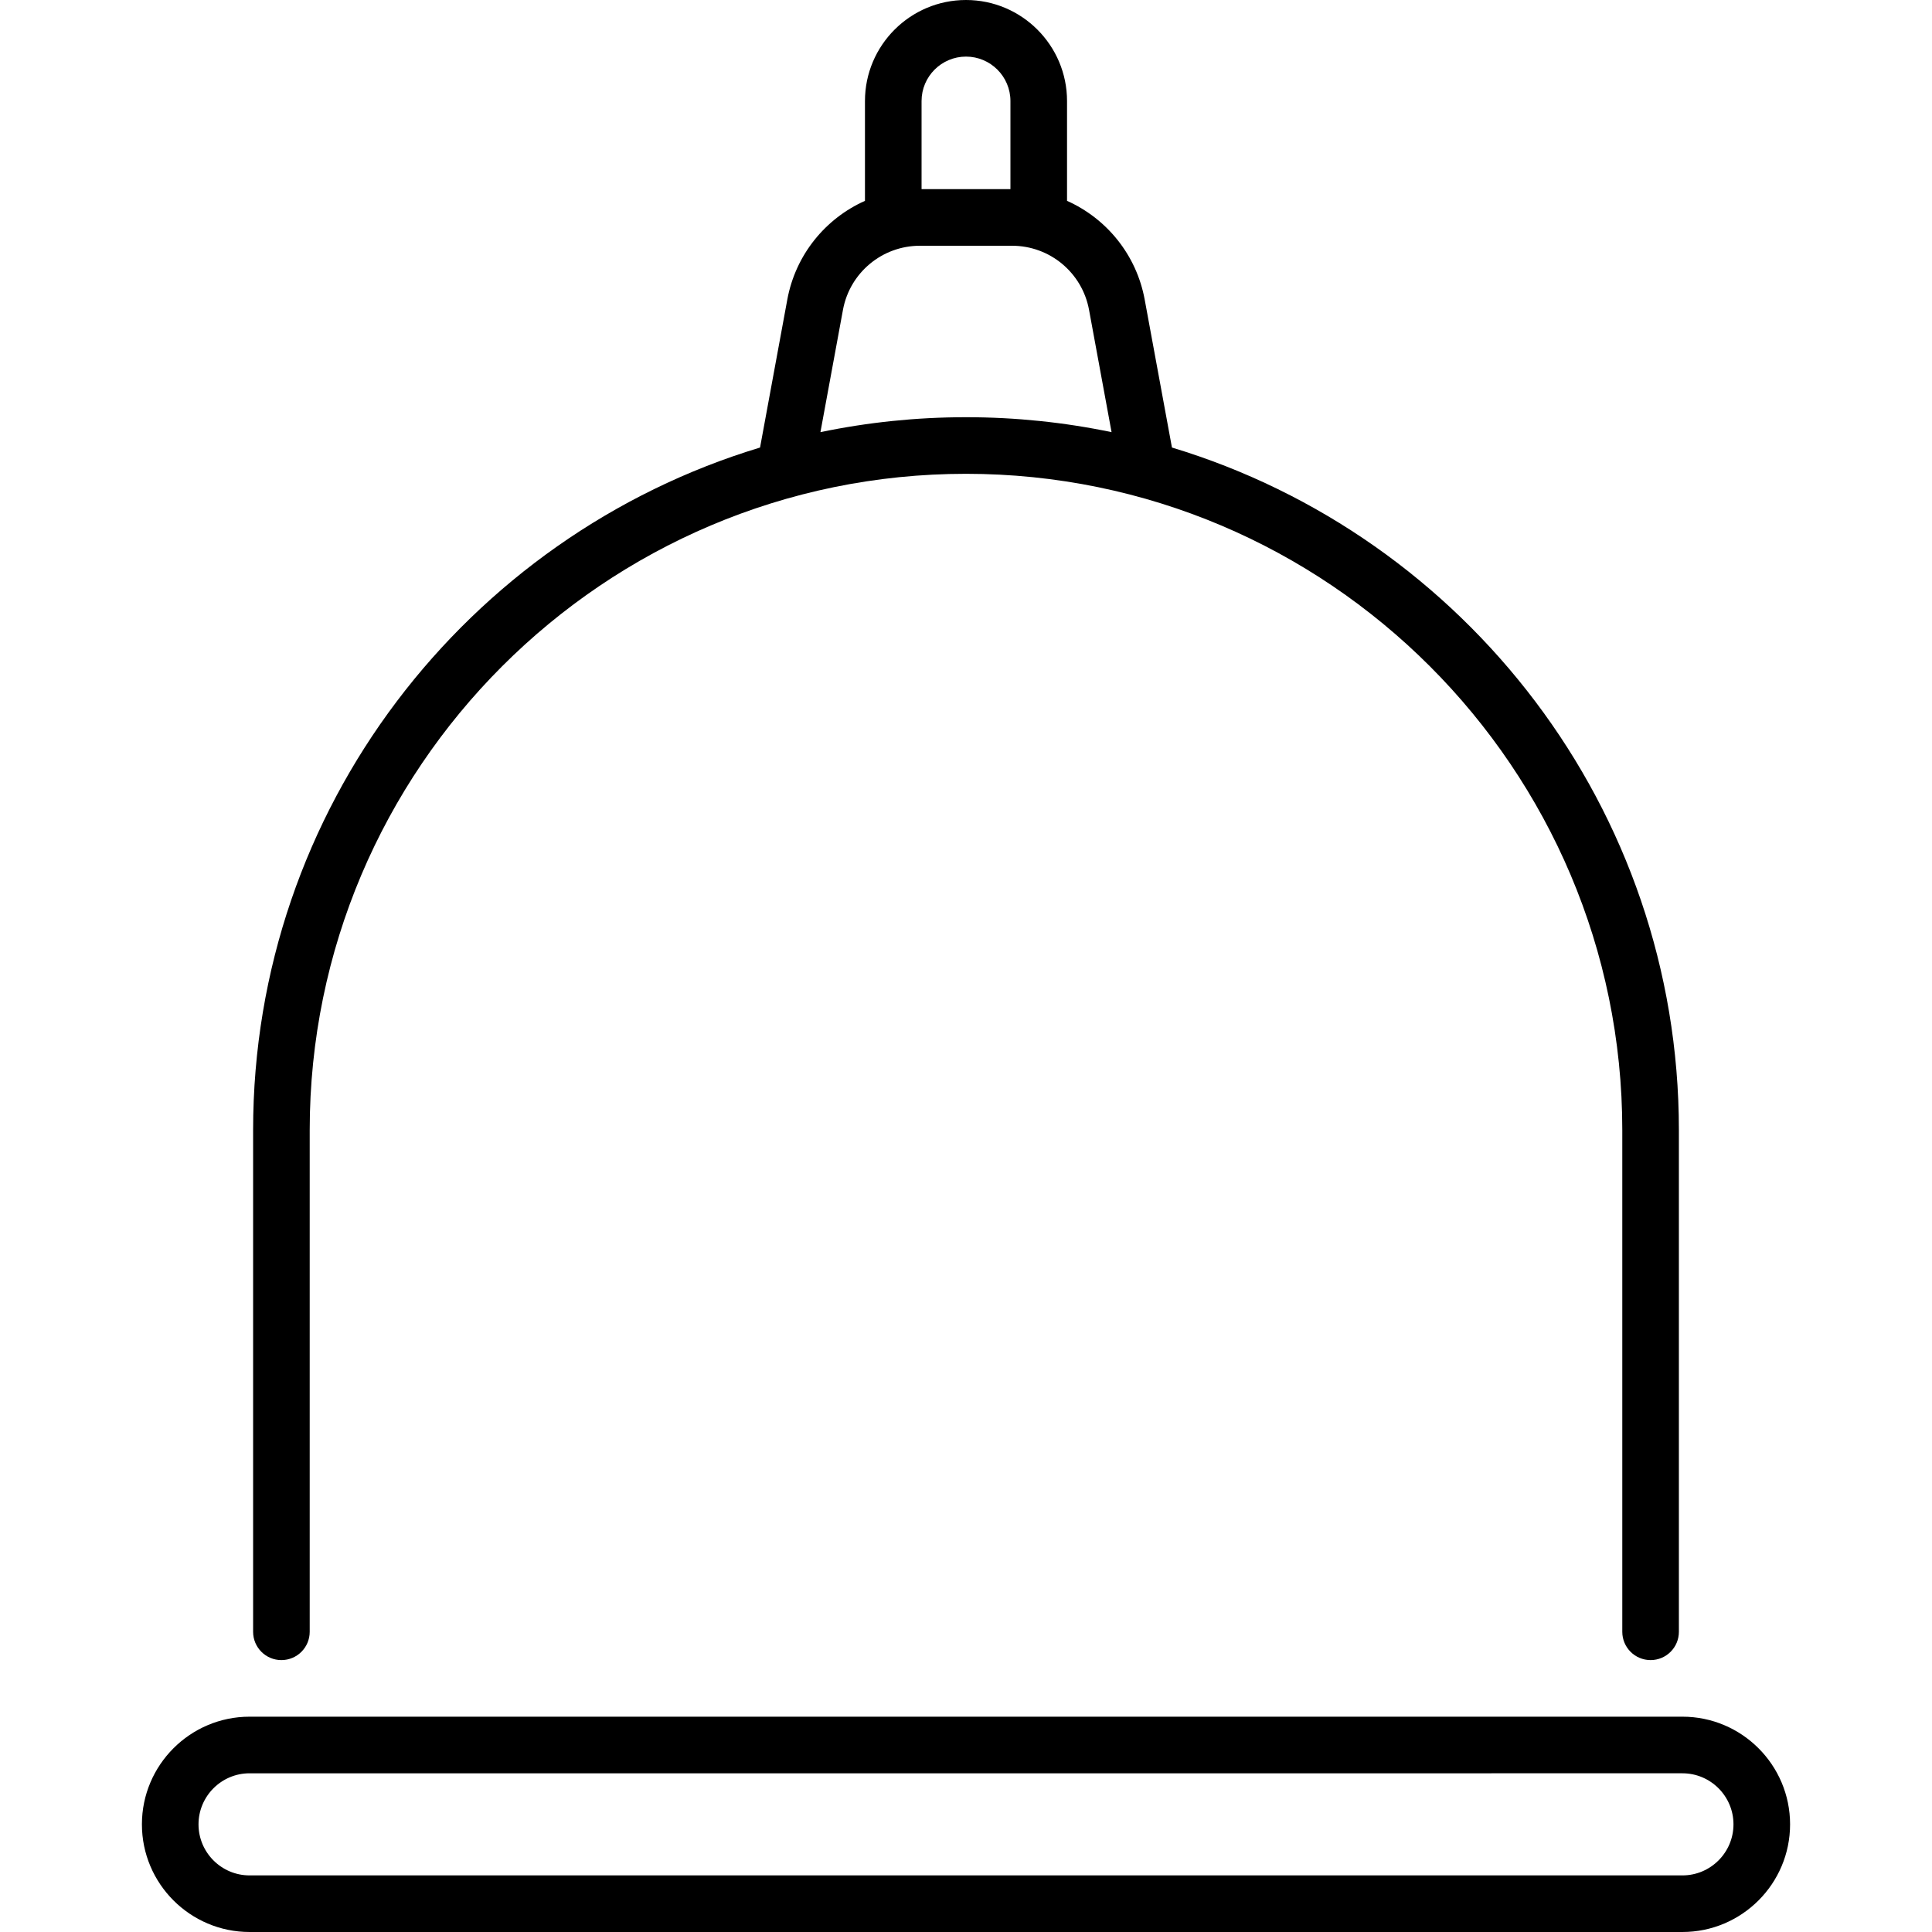
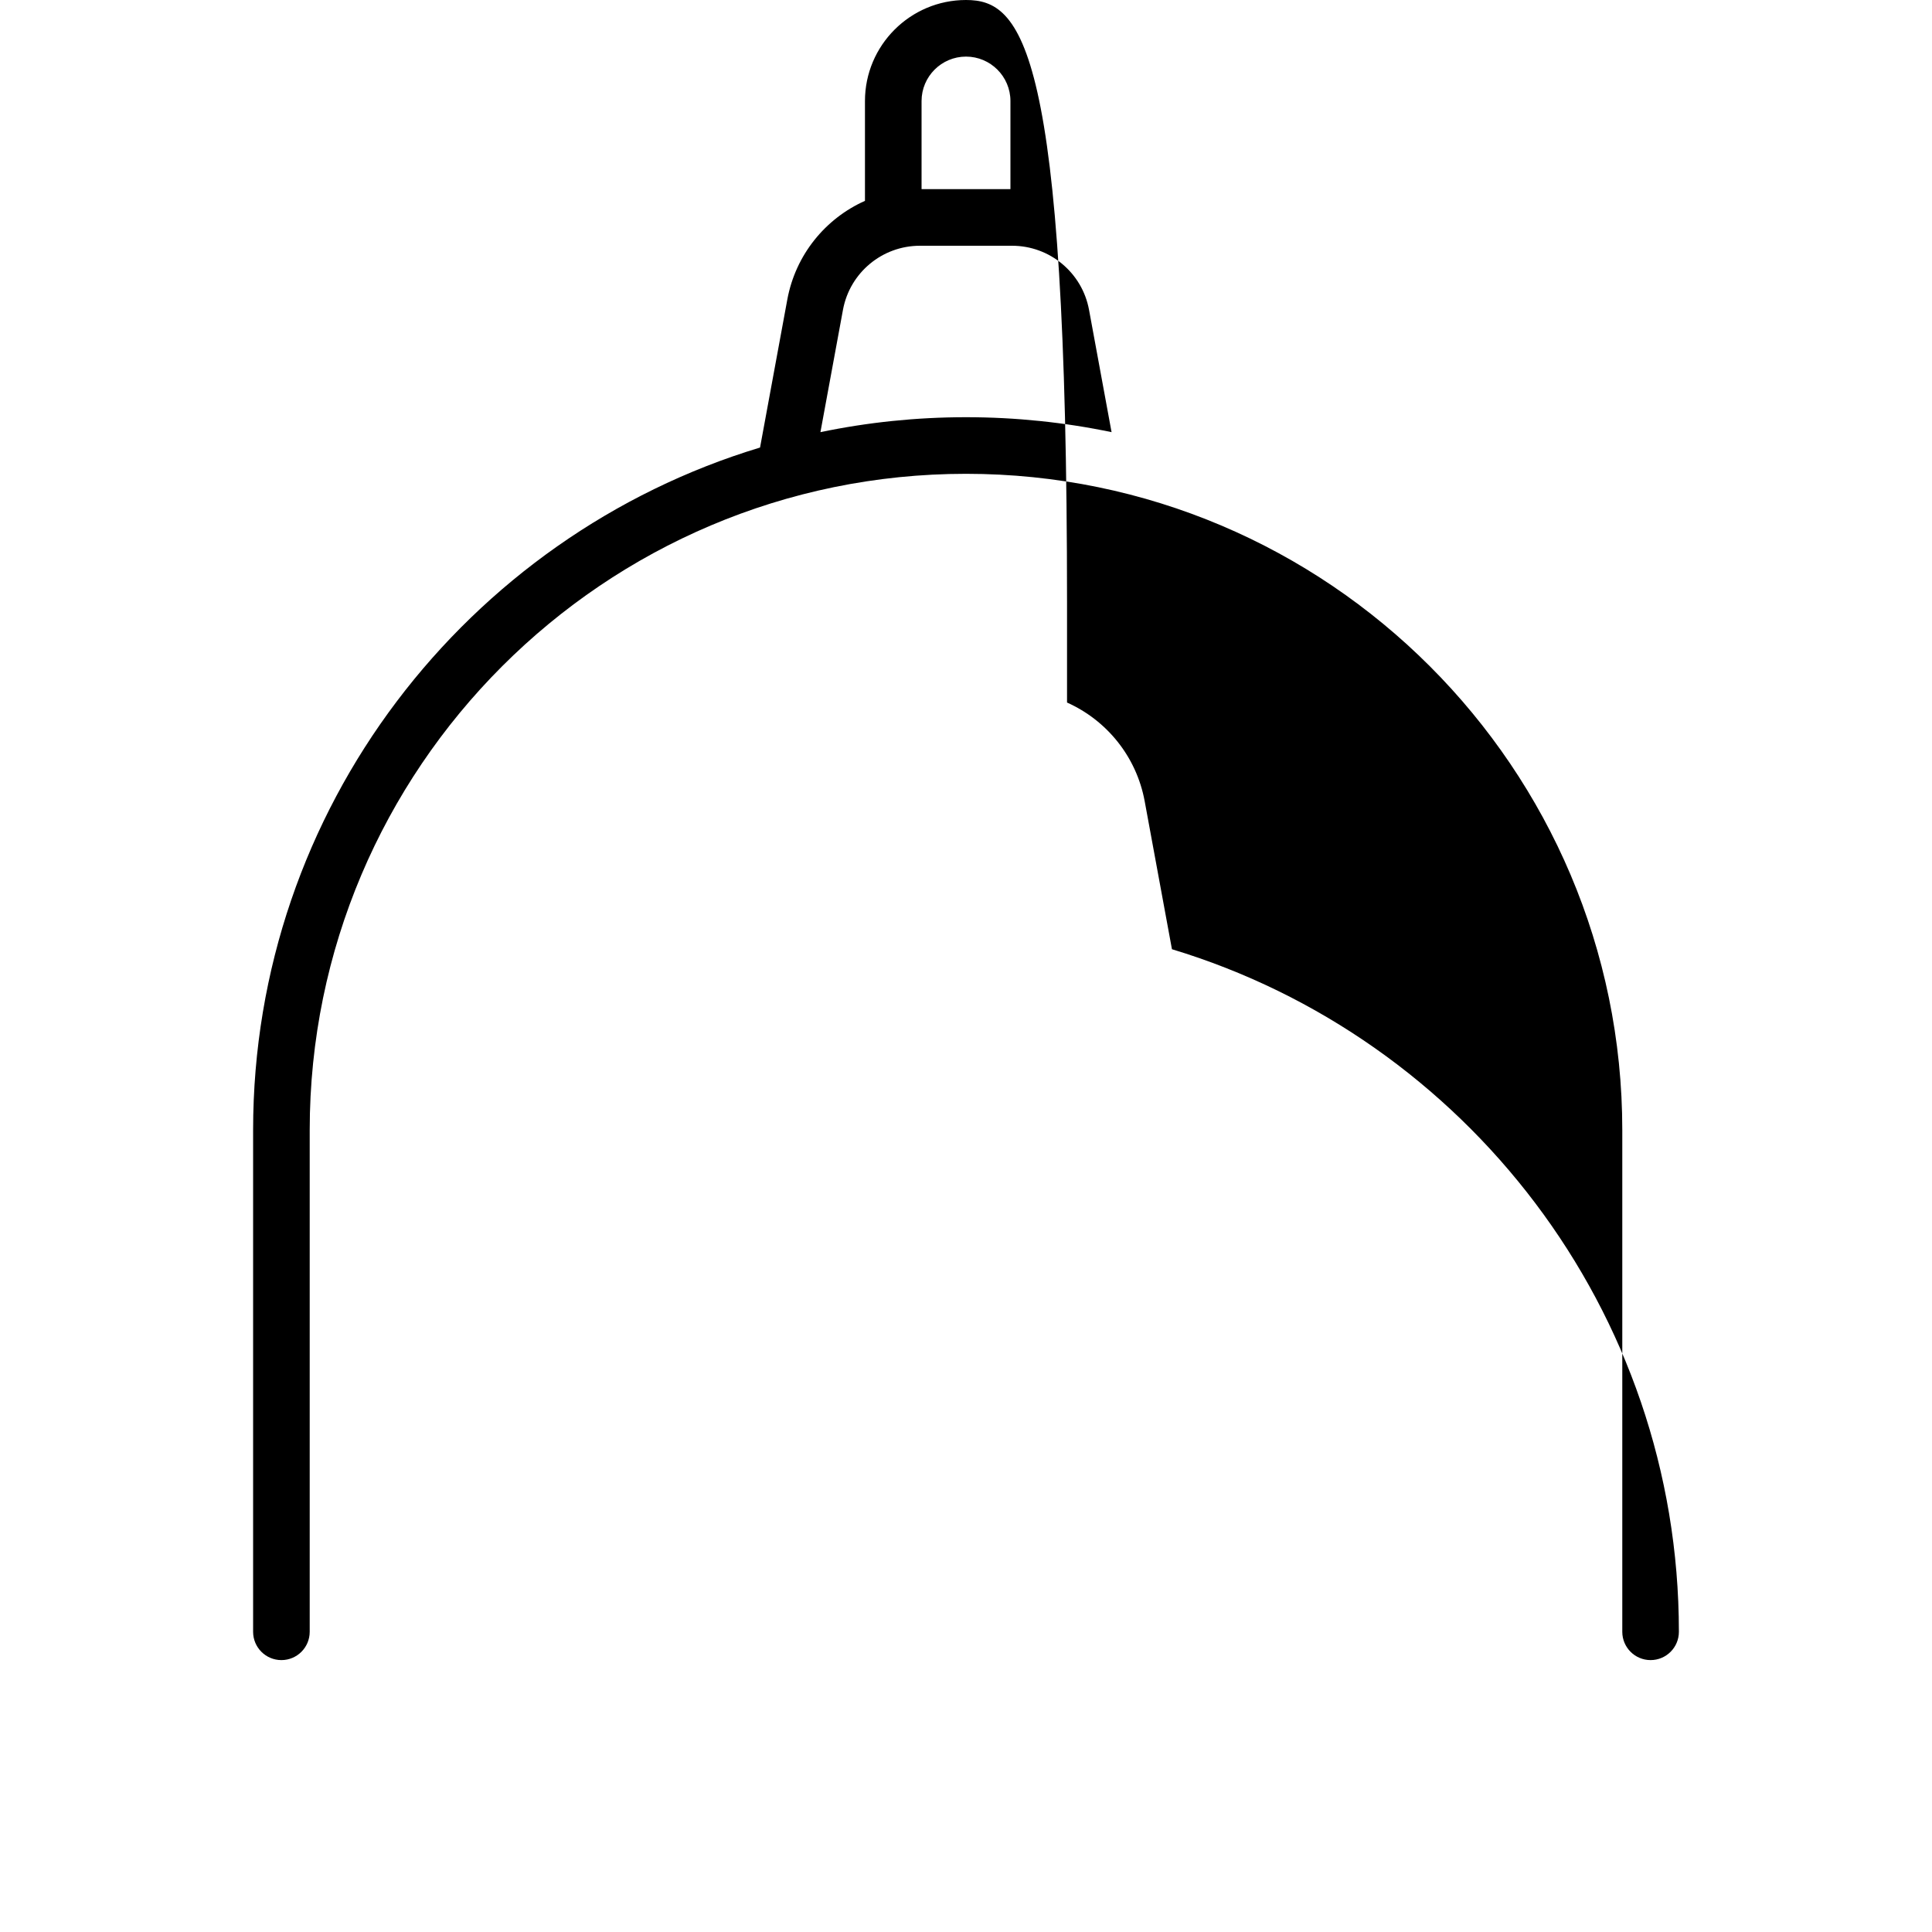
<svg xmlns="http://www.w3.org/2000/svg" id="Layer_1" x="0px" y="0px" viewBox="0 0 512 512" style="enable-background:new 0 0 512 512;" xml:space="preserve" width="512" height="512">
  <g>
-     <path d="M445.86,454.94H66.139c-15.731,0-28.53,12.798-28.53,28.529S50.408,512,66.139,512H445.86   c15.731,0,28.53-12.799,28.53-28.53S461.592,454.94,445.86,454.94z M445.86,497H66.139c-7.46,0-13.53-6.069-13.53-13.53   c0-7.46,6.069-13.529,13.53-13.529H445.86c7.461,0,13.53,6.069,13.53,13.529C459.39,490.931,453.321,497,445.86,497z" />
-     <path d="M74.575,439.943c4.142,0,7.5-3.357,7.5-7.5V299.489c0-95.902,78.022-173.924,173.924-173.924   s173.924,78.021,173.924,173.924v132.954c0,4.143,3.357,7.5,7.5,7.5s7.5-3.357,7.5-7.5V299.489   c0-85.204-56.697-157.414-134.344-180.887l-7.224-39.211c-2.189-11.884-10.104-21.484-20.58-26.165v-26.45   C282.776,12.012,270.764,0,256,0s-26.776,12.012-26.776,26.776v26.451c-10.475,4.681-18.391,14.28-20.58,26.164l-7.224,39.212   c-77.647,23.473-134.343,95.683-134.343,180.887v132.954C67.075,436.586,70.433,439.943,74.575,439.943z M256,15   c6.493,0,11.776,5.283,11.776,11.776v23.351h-23.553V26.776C244.223,20.283,249.506,15,256,15z M223.395,82.108   c1.813-9.84,10.39-16.981,20.396-16.981h24.418c10.006,0,18.583,7.142,20.396,16.981l5.972,32.417   c-12.457-2.595-25.361-3.96-38.577-3.96c-13.216,0-26.119,1.365-38.577,3.96L223.395,82.108z" />
+     <path d="M74.575,439.943c4.142,0,7.5-3.357,7.5-7.5V299.489c0-95.902,78.022-173.924,173.924-173.924   s173.924,78.021,173.924,173.924v132.954c0,4.143,3.357,7.5,7.5,7.5s7.5-3.357,7.5-7.5c0-85.204-56.697-157.414-134.344-180.887l-7.224-39.211c-2.189-11.884-10.104-21.484-20.58-26.165v-26.45   C282.776,12.012,270.764,0,256,0s-26.776,12.012-26.776,26.776v26.451c-10.475,4.681-18.391,14.28-20.58,26.164l-7.224,39.212   c-77.647,23.473-134.343,95.683-134.343,180.887v132.954C67.075,436.586,70.433,439.943,74.575,439.943z M256,15   c6.493,0,11.776,5.283,11.776,11.776v23.351h-23.553V26.776C244.223,20.283,249.506,15,256,15z M223.395,82.108   c1.813-9.84,10.39-16.981,20.396-16.981h24.418c10.006,0,18.583,7.142,20.396,16.981l5.972,32.417   c-12.457-2.595-25.361-3.96-38.577-3.96c-13.216,0-26.119,1.365-38.577,3.96L223.395,82.108z" />
  </g>
</svg>